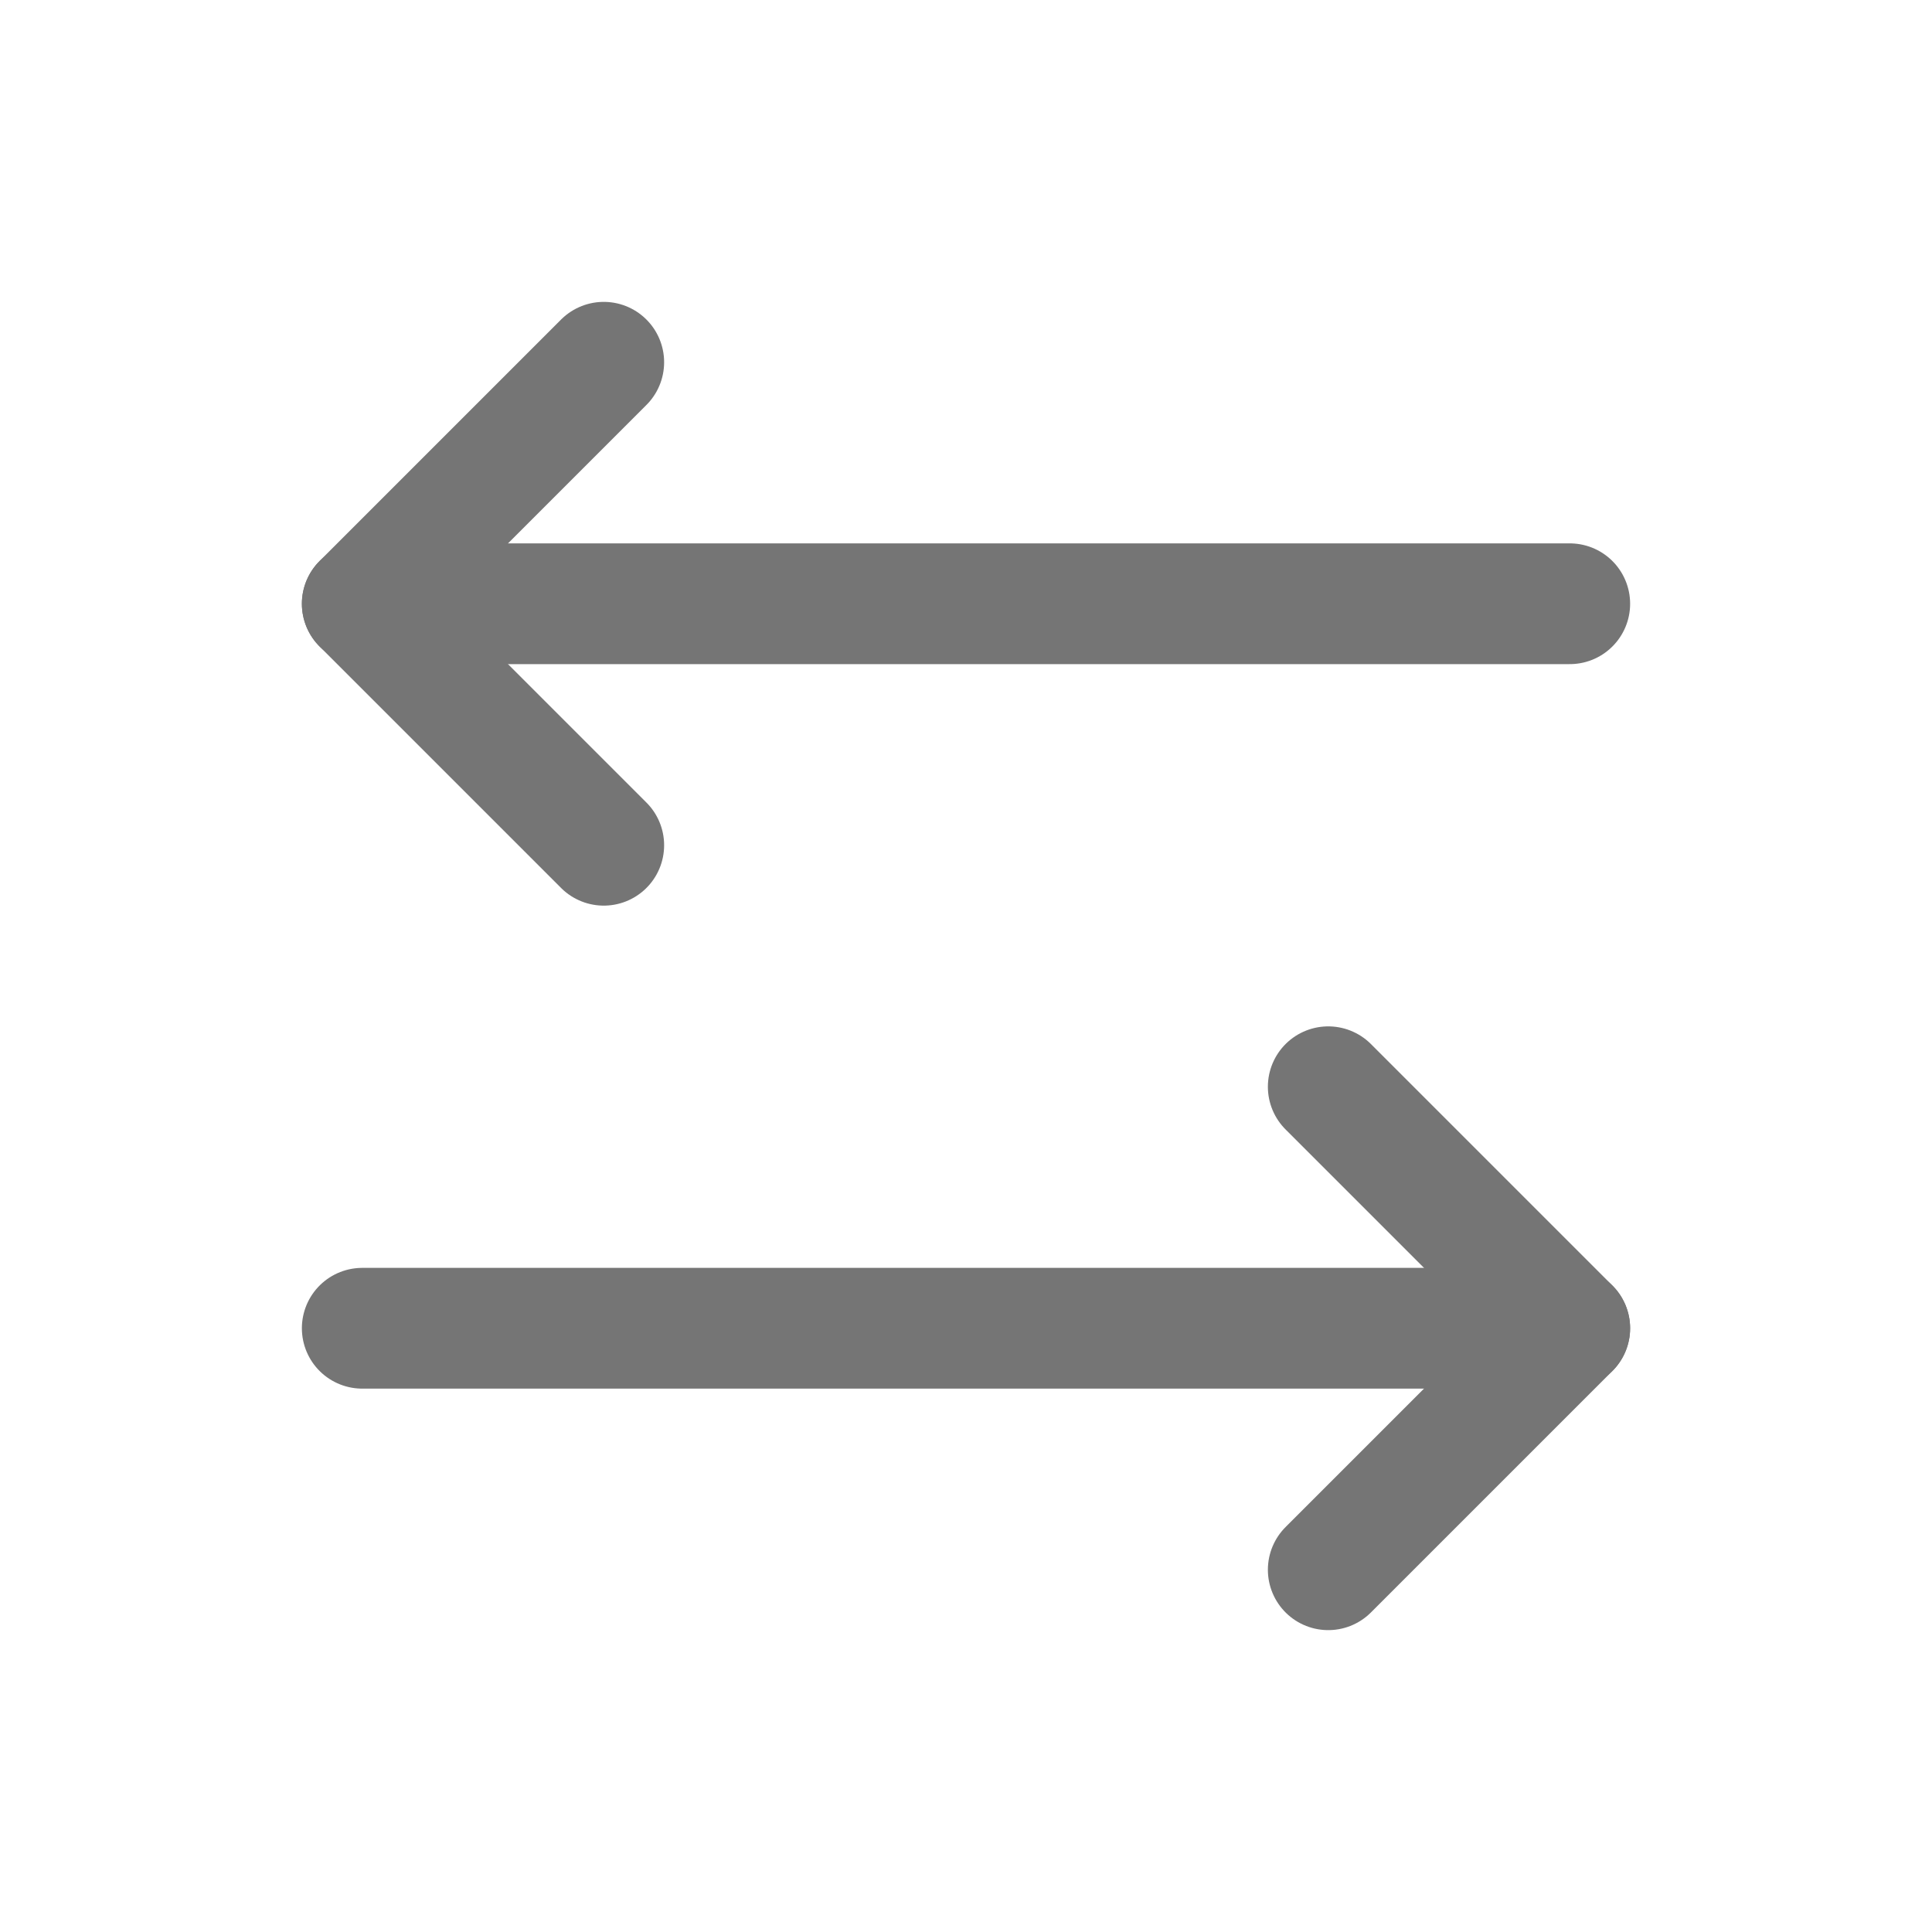
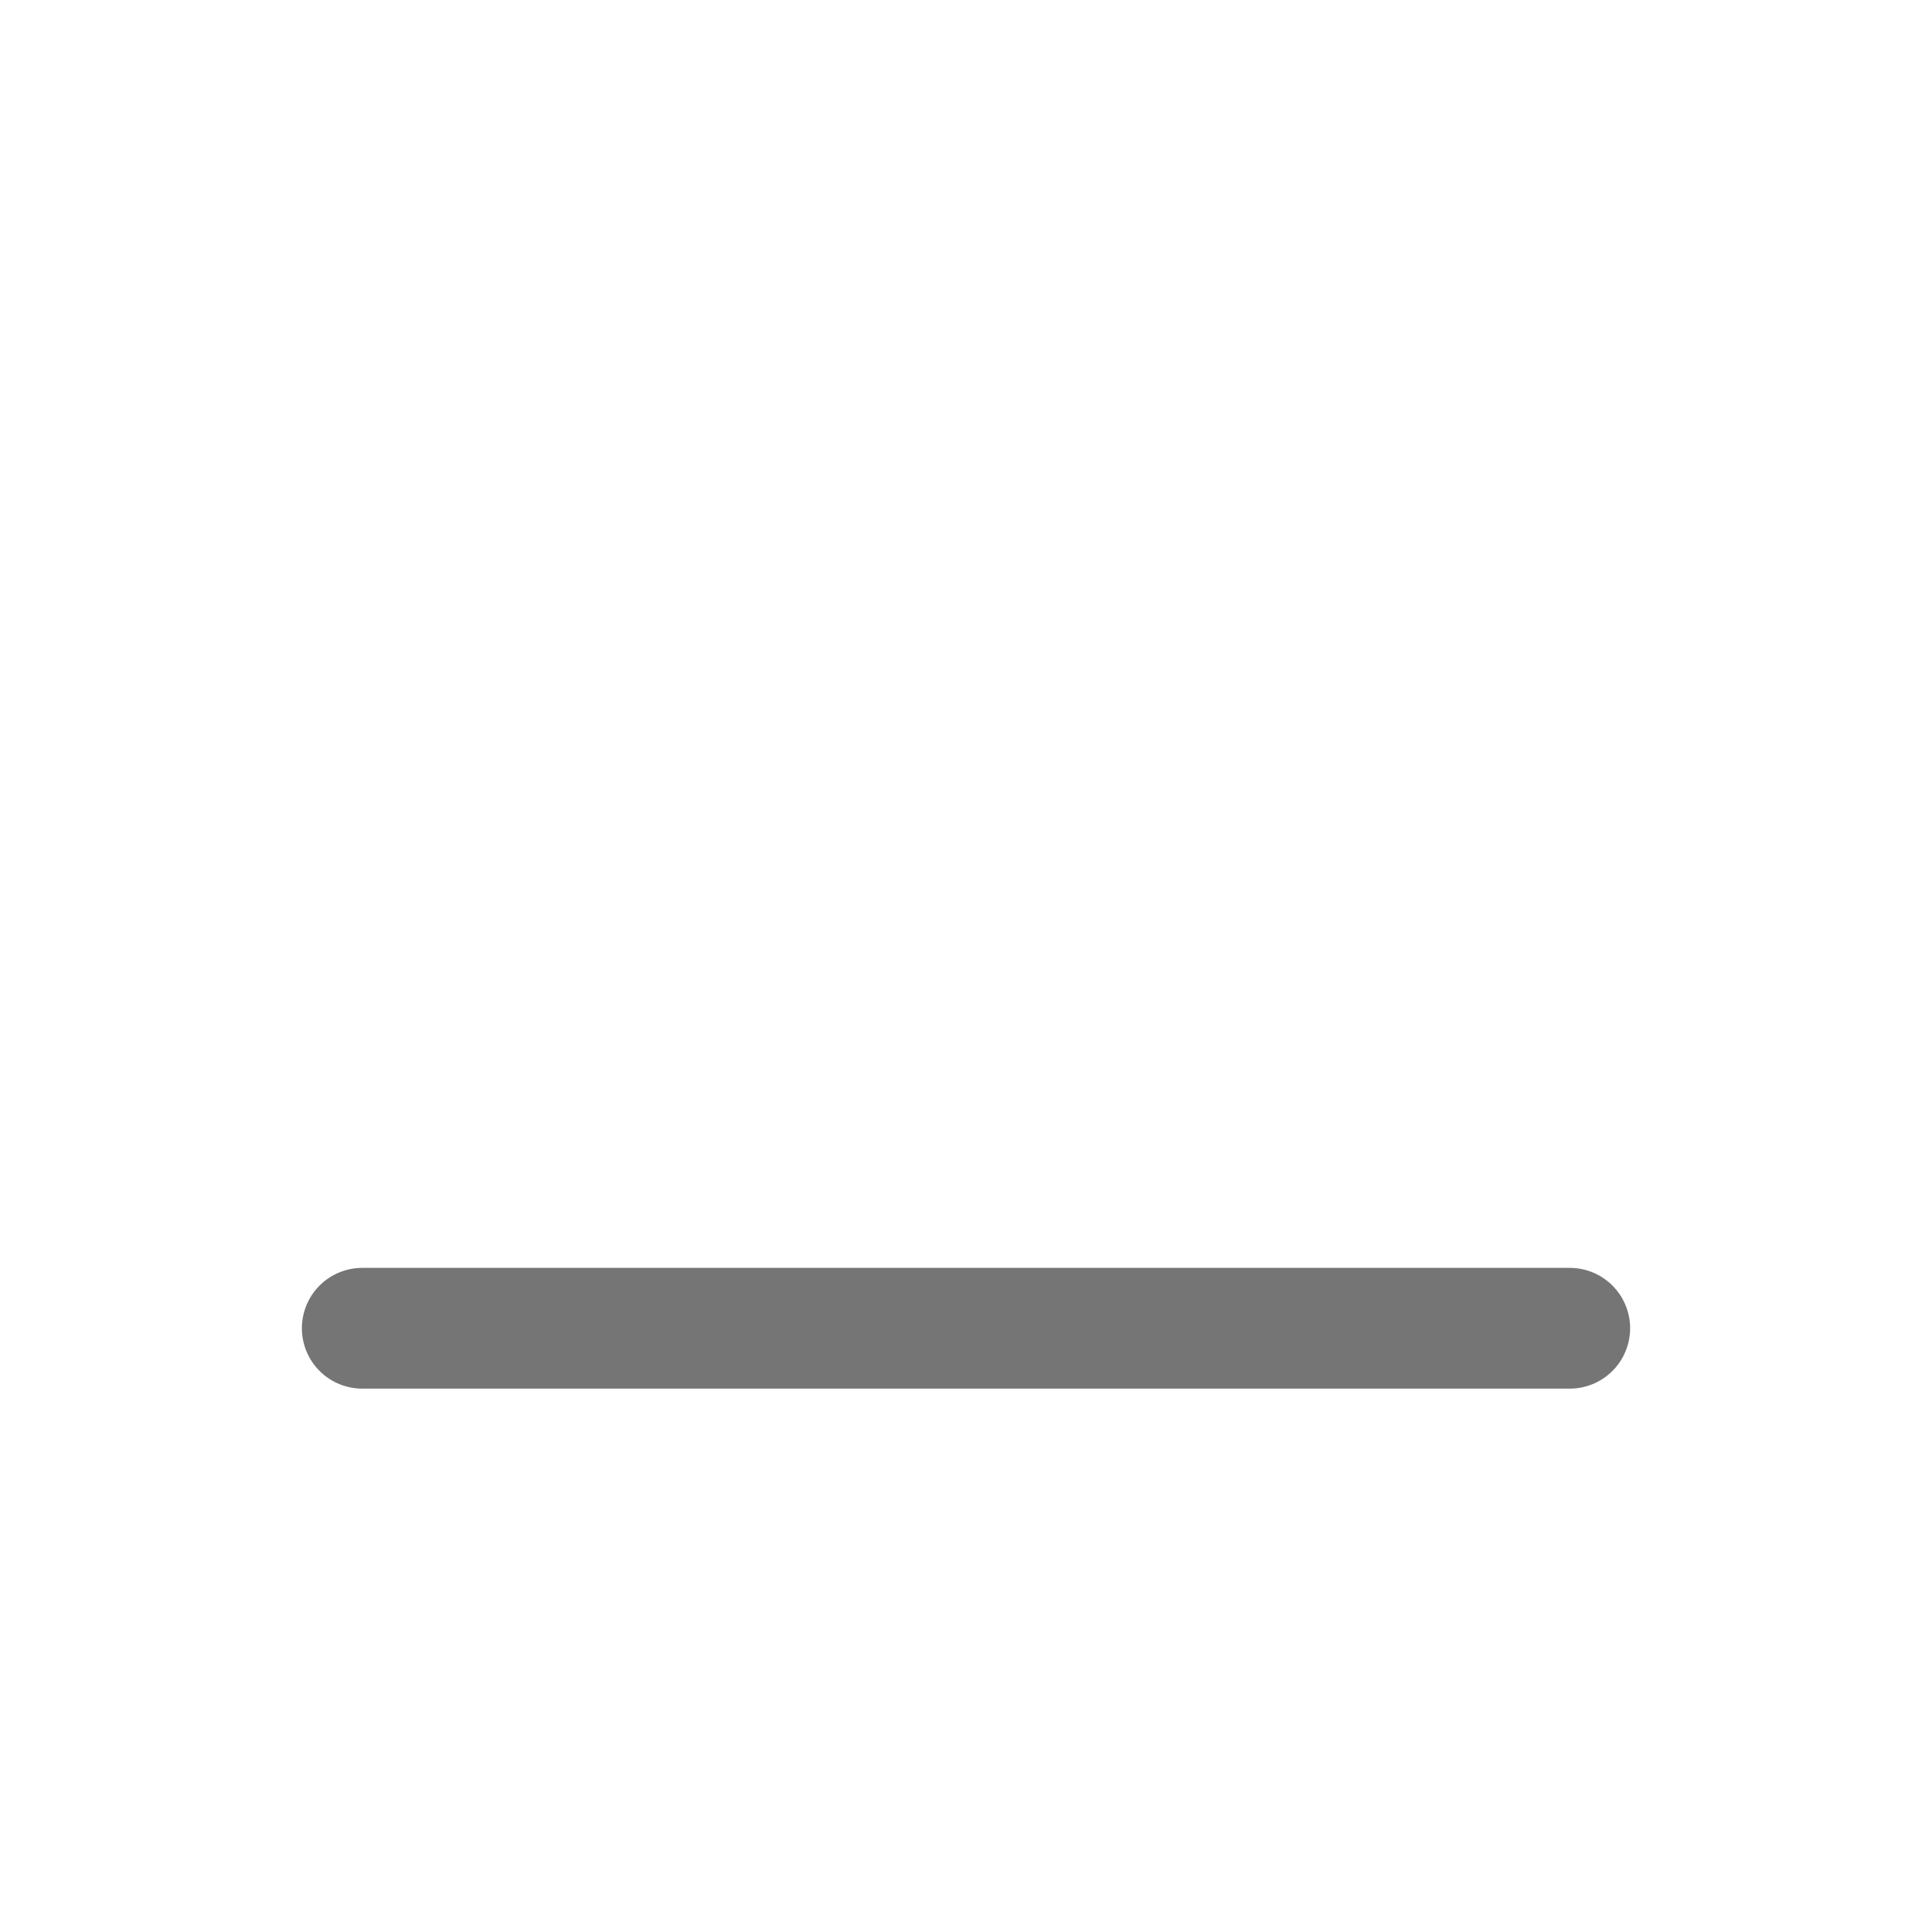
<svg xmlns="http://www.w3.org/2000/svg" width="20" height="20" viewBox="0 0 20 20" fill="none">
-   <path d="M13.75 11.25L16.25 13.75L13.75 16.25" stroke="#757575" stroke-width="1.25" stroke-linecap="round" stroke-linejoin="round" />
  <path d="M3.75 13.75H16.25" stroke="#757575" stroke-width="1.25" stroke-linecap="round" stroke-linejoin="round" />
-   <path d="M6.25 8.75L3.75 6.25L6.25 3.75" stroke="#757575" stroke-width="1.25" stroke-linecap="round" stroke-linejoin="round" />
-   <path d="M16.25 6.25H3.75" stroke="#757575" stroke-width="1.25" stroke-linecap="round" stroke-linejoin="round" />
</svg>